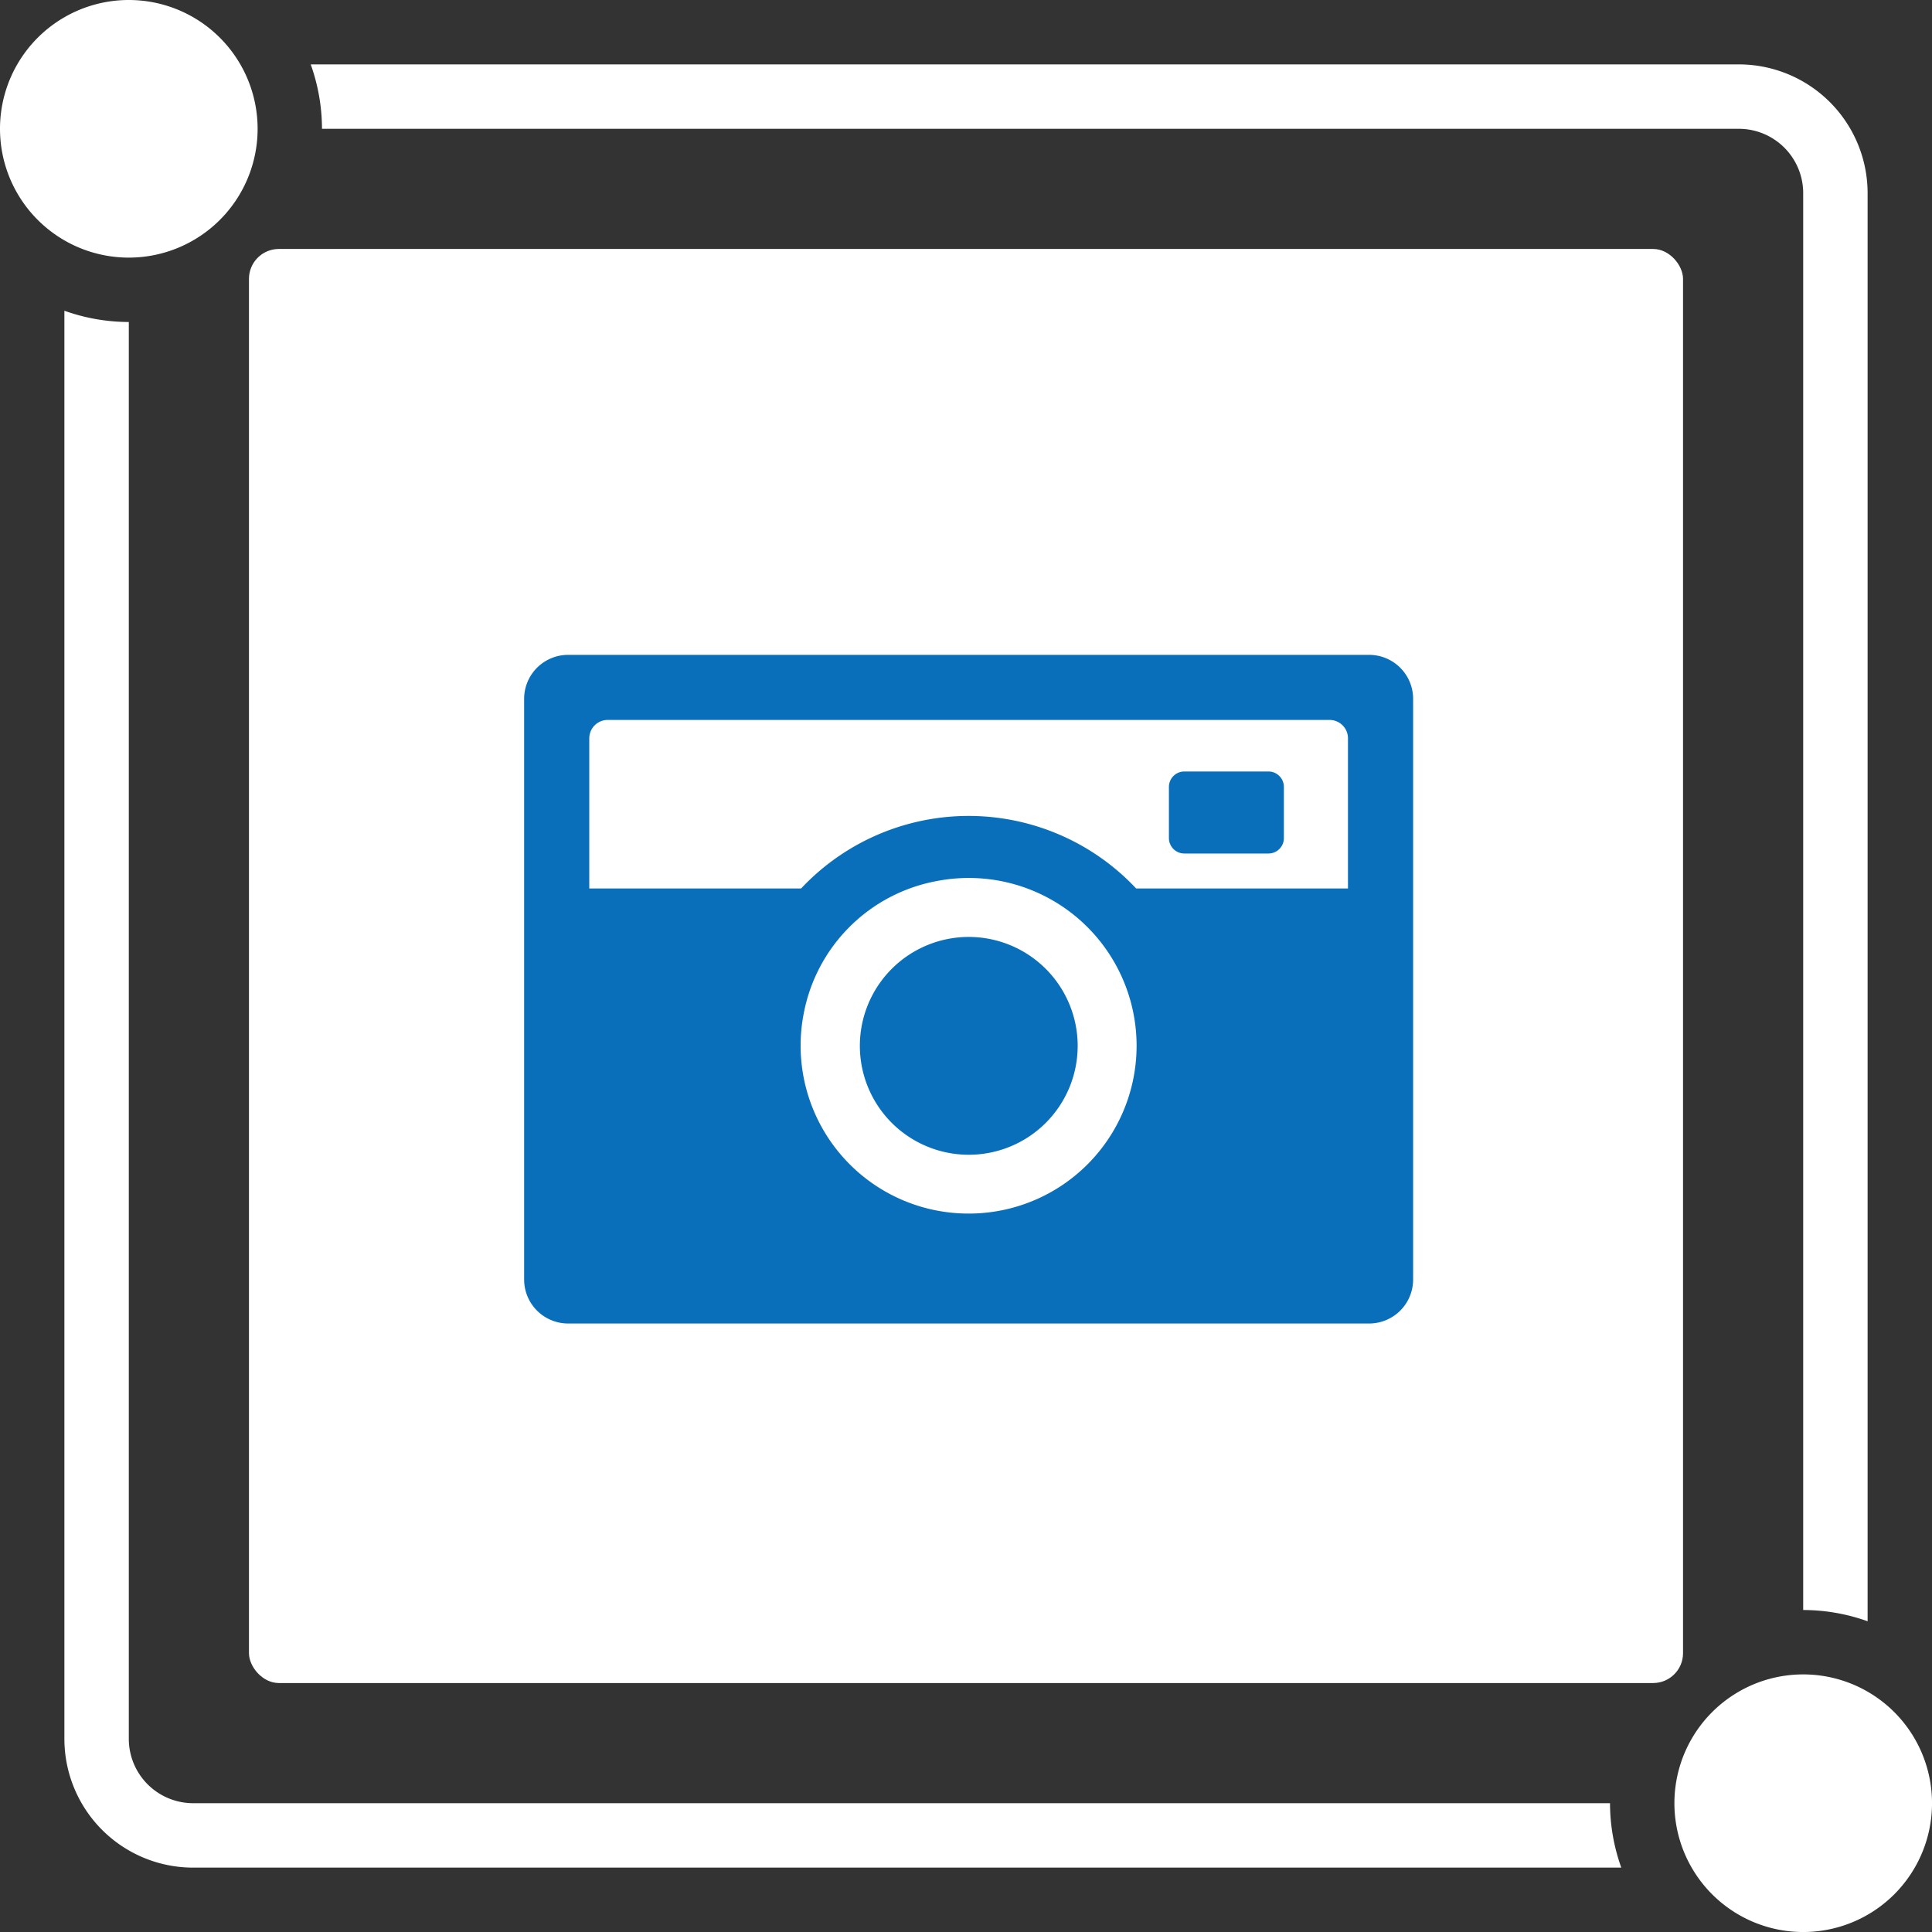
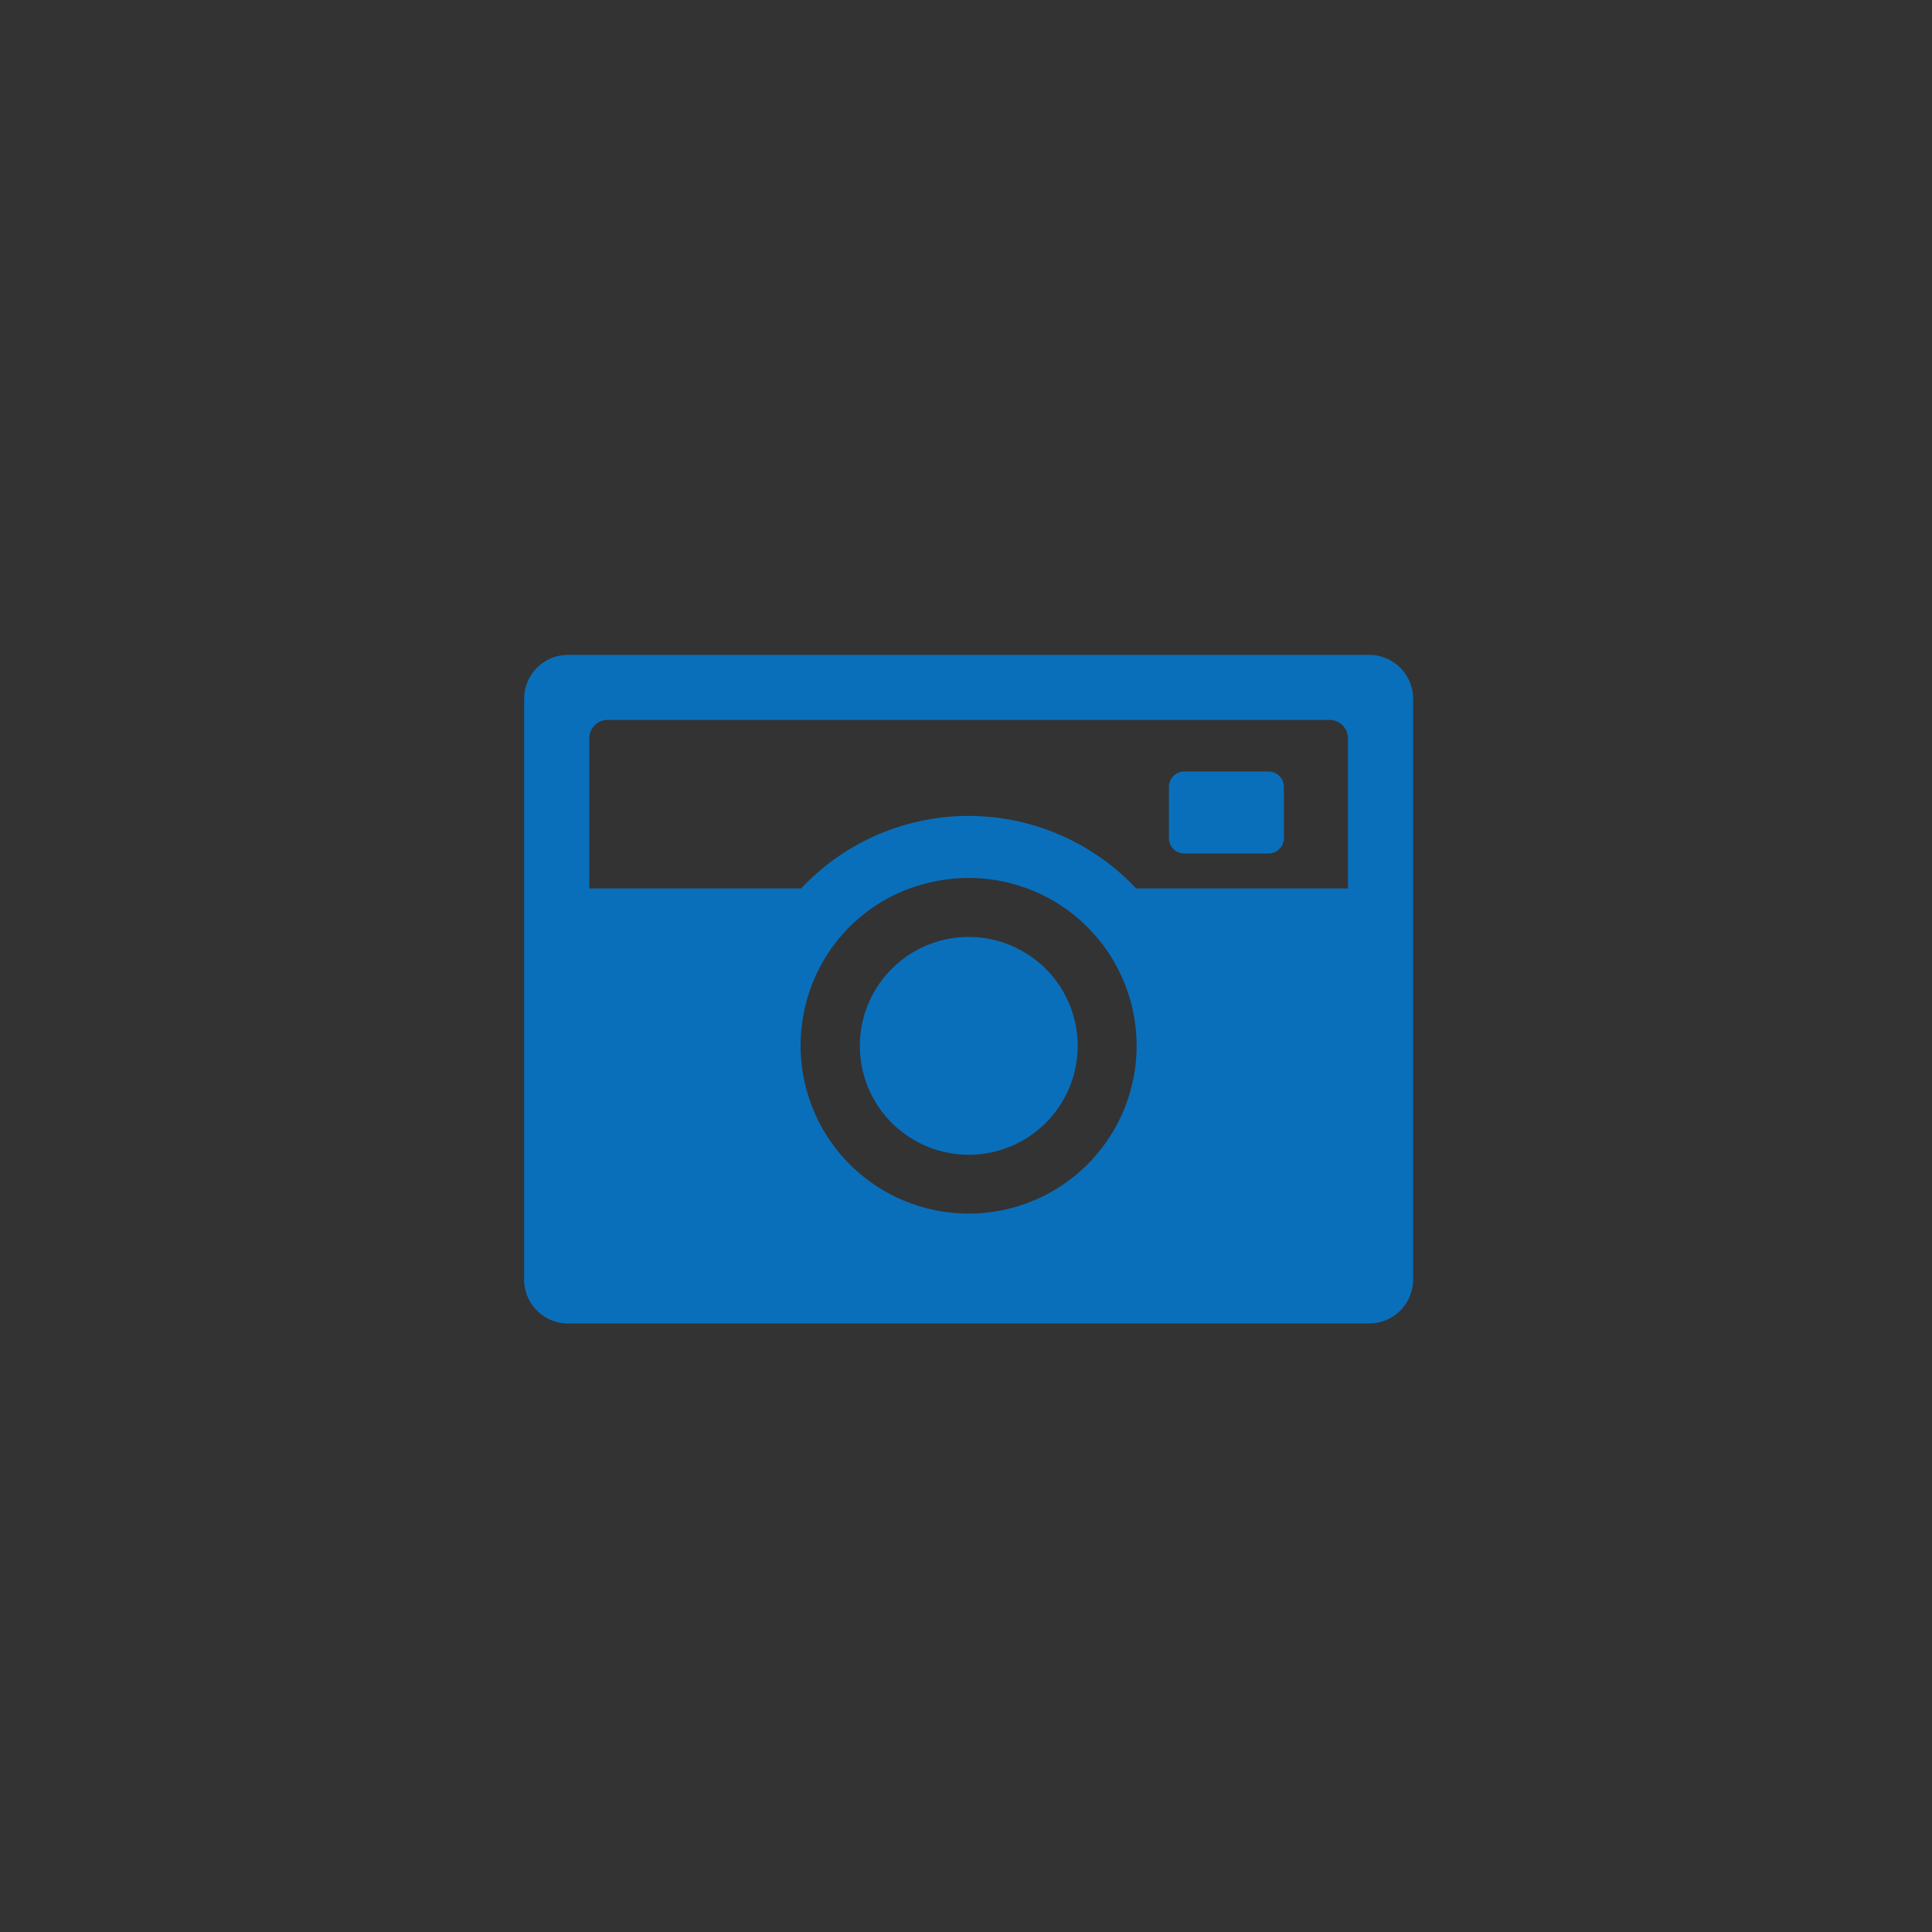
<svg xmlns="http://www.w3.org/2000/svg" id="works_ttl_icon.svg" width="97" height="97" viewBox="0 0 97 97">
  <rect x="0" y="0" width="97" height="97" fill="#333333" stroke="none" />
  <defs>
    <style>
      .cls-1, .cls-2 {
        fill: #fff;
      }

      .cls-2, .cls-3 {
        fill-rule: evenodd;
      }

      .cls-3 {
        fill: #096fbb;
      }
    </style>
  </defs>
-   <rect id="長方形_677" data-name="長方形 677" class="cls-1" x="12.5" y="12.5" width="72" height="72" rx="1.5" ry="1.5" />
-   <path id="シェイプ_655" data-name="シェイプ 655" class="cls-2" d="M321.033,644.567a6.467,6.467,0,1,1-6.466,6.466A6.466,6.466,0,0,1,321.033,644.567ZM236.967,560.5a6.467,6.467,0,1,1-6.467,6.467A6.466,6.466,0,0,1,236.967,560.5Zm3.233,90.533a3.232,3.232,0,0,1-3.233-3.233V576.667a9.659,9.659,0,0,1-3.234-.566v71.7a6.467,6.467,0,0,0,6.467,6.467h71.7a9.634,9.634,0,0,1-.566-3.234H240.2Zm77.6-87.3H246.1a9.634,9.634,0,0,1,.566,3.234H317.8a3.232,3.232,0,0,1,3.233,3.233v71.134a9.633,9.633,0,0,1,3.234.565V570.2A6.468,6.468,0,0,0,317.8,563.733Z" transform="translate(-230.5 -560.5)" />
  <path id="gnav03" class="cls-3" d="M289.963,599.234h4.222a0.775,0.775,0,0,1,.775.775v2.569a0.774,0.774,0,0,1-.775.774h-4.222a0.774,0.774,0,0,1-.775-0.774v-2.569A0.775,0.775,0,0,1,289.963,599.234Zm-10.83,8.307a5.468,5.468,0,1,0,5.474,5.469A5.471,5.471,0,0,0,279.133,607.541Zm-20.108-14.162a2.208,2.208,0,0,0-2.21,2.207v29.156a2.208,2.208,0,0,0,2.21,2.207H299.24a2.208,2.208,0,0,0,2.209-2.207V595.586a2.208,2.208,0,0,0-2.209-2.207H259.025Zm20.108,28.051a8.431,8.431,0,0,1-8.282-10.036,8.344,8.344,0,0,1,6.67-6.657A8.425,8.425,0,1,1,279.133,621.43Zm19.045-16.323H287.542a11.533,11.533,0,0,0-16.82,0H260.086v-7.538a0.924,0.924,0,0,1,.925-0.923h36.243a0.924,0.924,0,0,1,.924.923v7.538h0Z" transform="translate(-230.5 -560.5)" />
</svg>